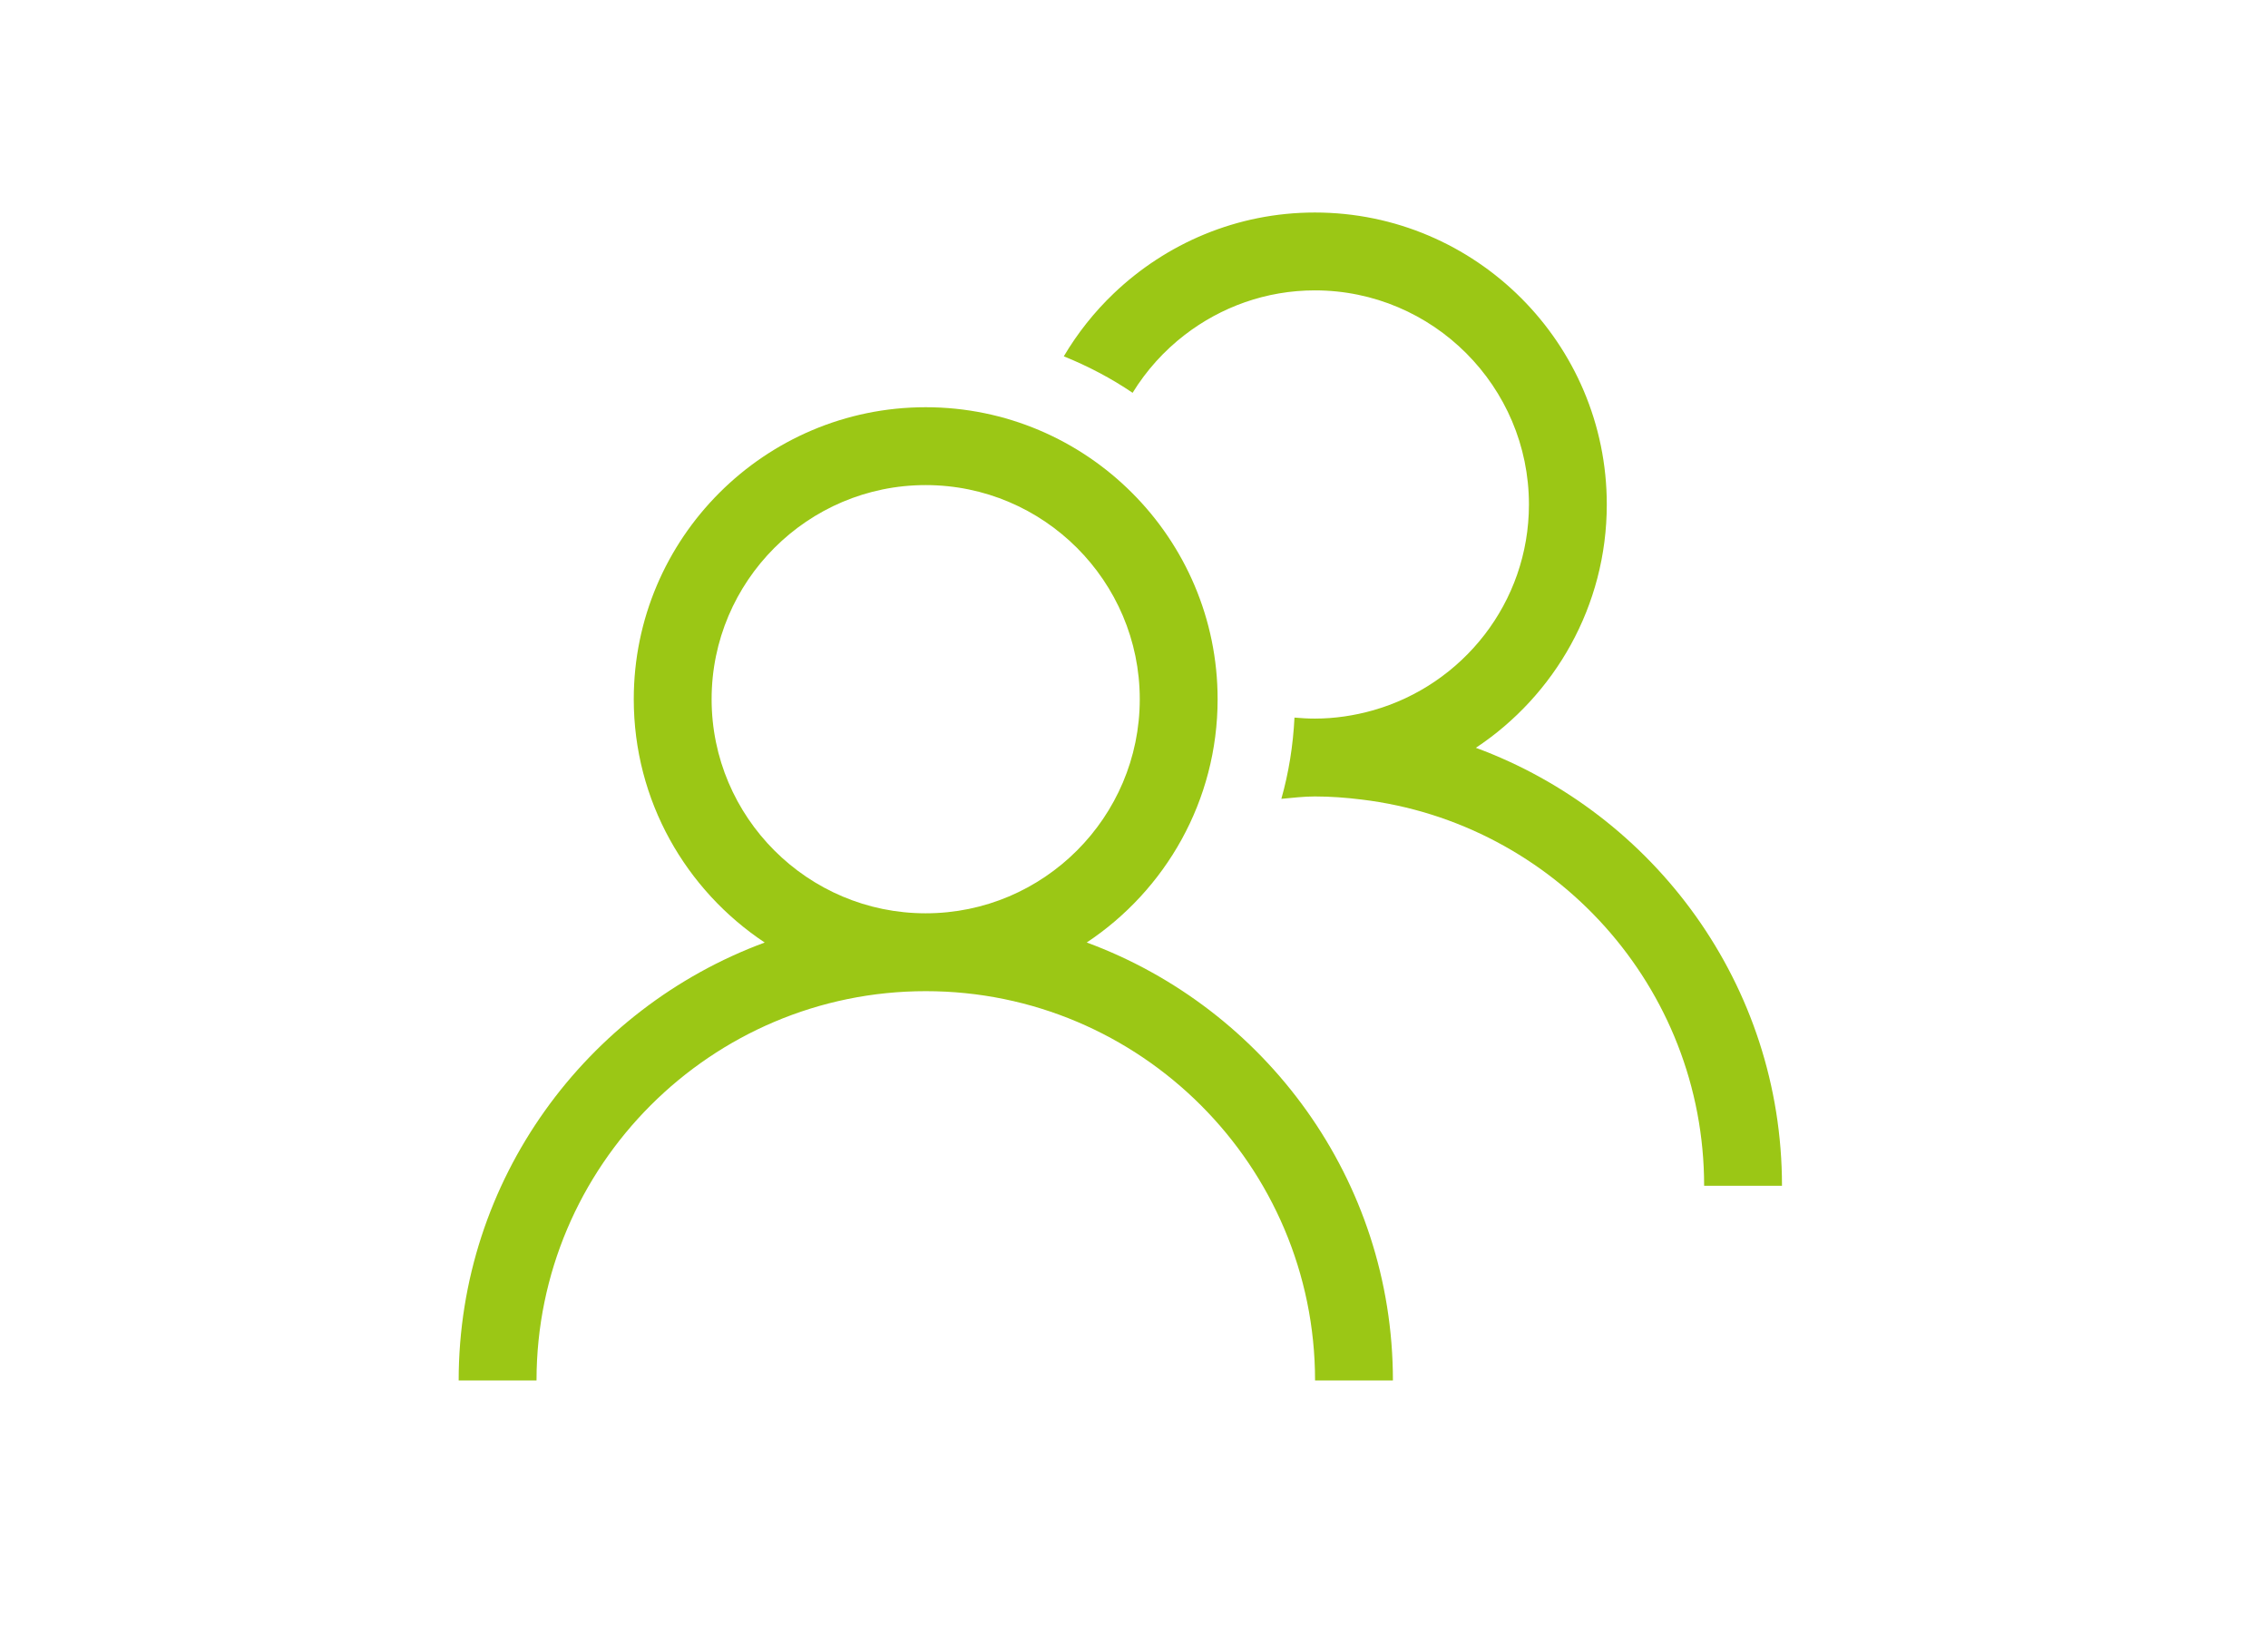
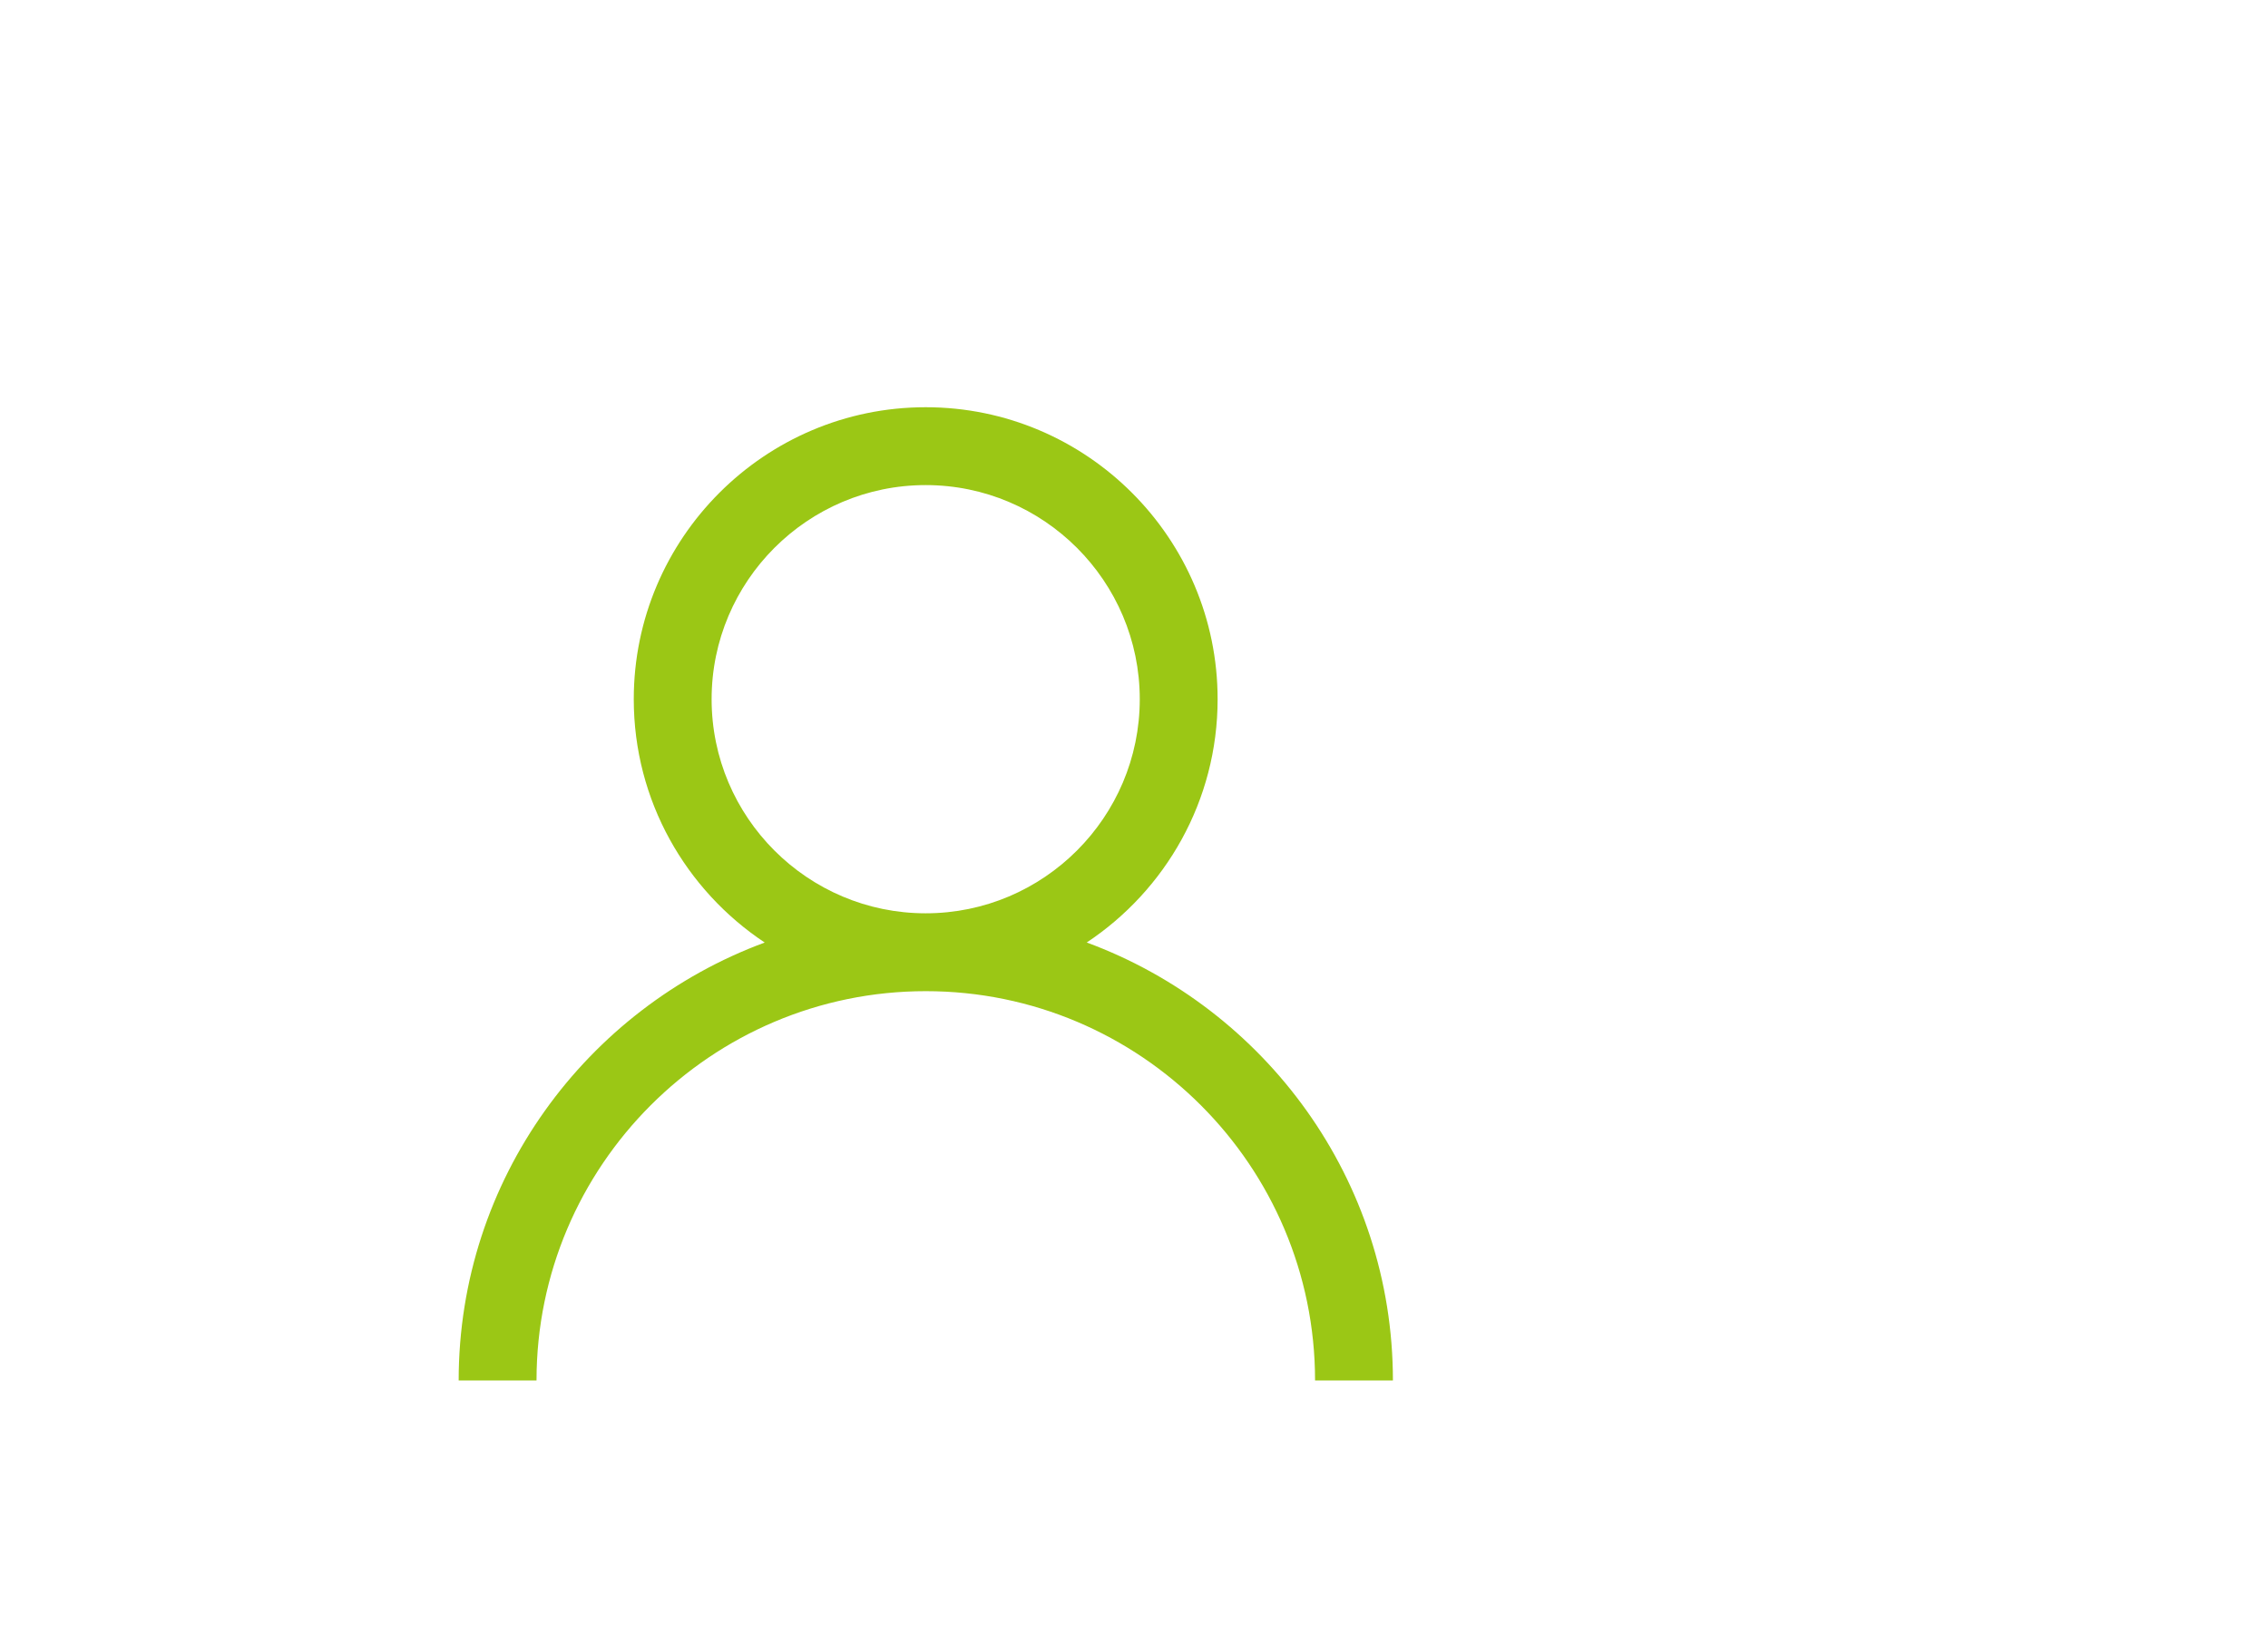
<svg xmlns="http://www.w3.org/2000/svg" id="a" viewBox="0 0 228.1 165.4">
  <defs>
    <style>.cls-1{fill:#9bc715;stroke-width:0px;}</style>
  </defs>
  <path class="cls-1" d="m109.29,94.78c7.93-5.26,13.17-14.26,13.17-24.47,0-16.19-13.17-29.36-29.36-29.36s-29.36,13.17-29.36,29.36c0,10.21,5.24,19.2,13.17,24.47-17.93,6.62-30.78,23.83-30.78,44.04h7.83c0-21.59,17.56-39.15,39.15-39.15s39.15,17.56,39.15,39.15h7.83c0-20.2-12.85-37.42-30.78-44.04h-.02Zm-16.19-2.94c-11.87,0-21.53-9.66-21.53-21.53s9.66-21.53,21.53-21.53,21.53,9.66,21.53,21.53-9.66,21.53-21.53,21.53Z" />
-   <path class="cls-1" d="m148.43,75.2c7.93-5.26,13.17-14.26,13.17-24.47,0-16.19-13.17-29.36-29.36-29.36-7.84,0-14.96,3.11-20.23,8.14-1.95,1.86-3.64,3.99-5.02,6.32,2.44.99,4.77,2.21,6.92,3.67,1.38-2.25,3.17-4.23,5.25-5.83,3.63-2.79,8.16-4.47,13.08-4.47,11.87,0,21.53,9.66,21.53,21.53,0,9.86-6.66,18.16-15.72,20.71-1.85.52-3.8.82-5.81.82-.69,0-1.38-.04-2.05-.1-.14,2.82-.58,5.55-1.32,8.17,1.12-.1,2.23-.24,3.37-.24,1.59,0,3.15.12,4.69.31,19.38,2.33,34.46,18.84,34.46,38.84h7.83c0-20.2-12.85-37.42-30.78-44.04h0Z" />
</svg>